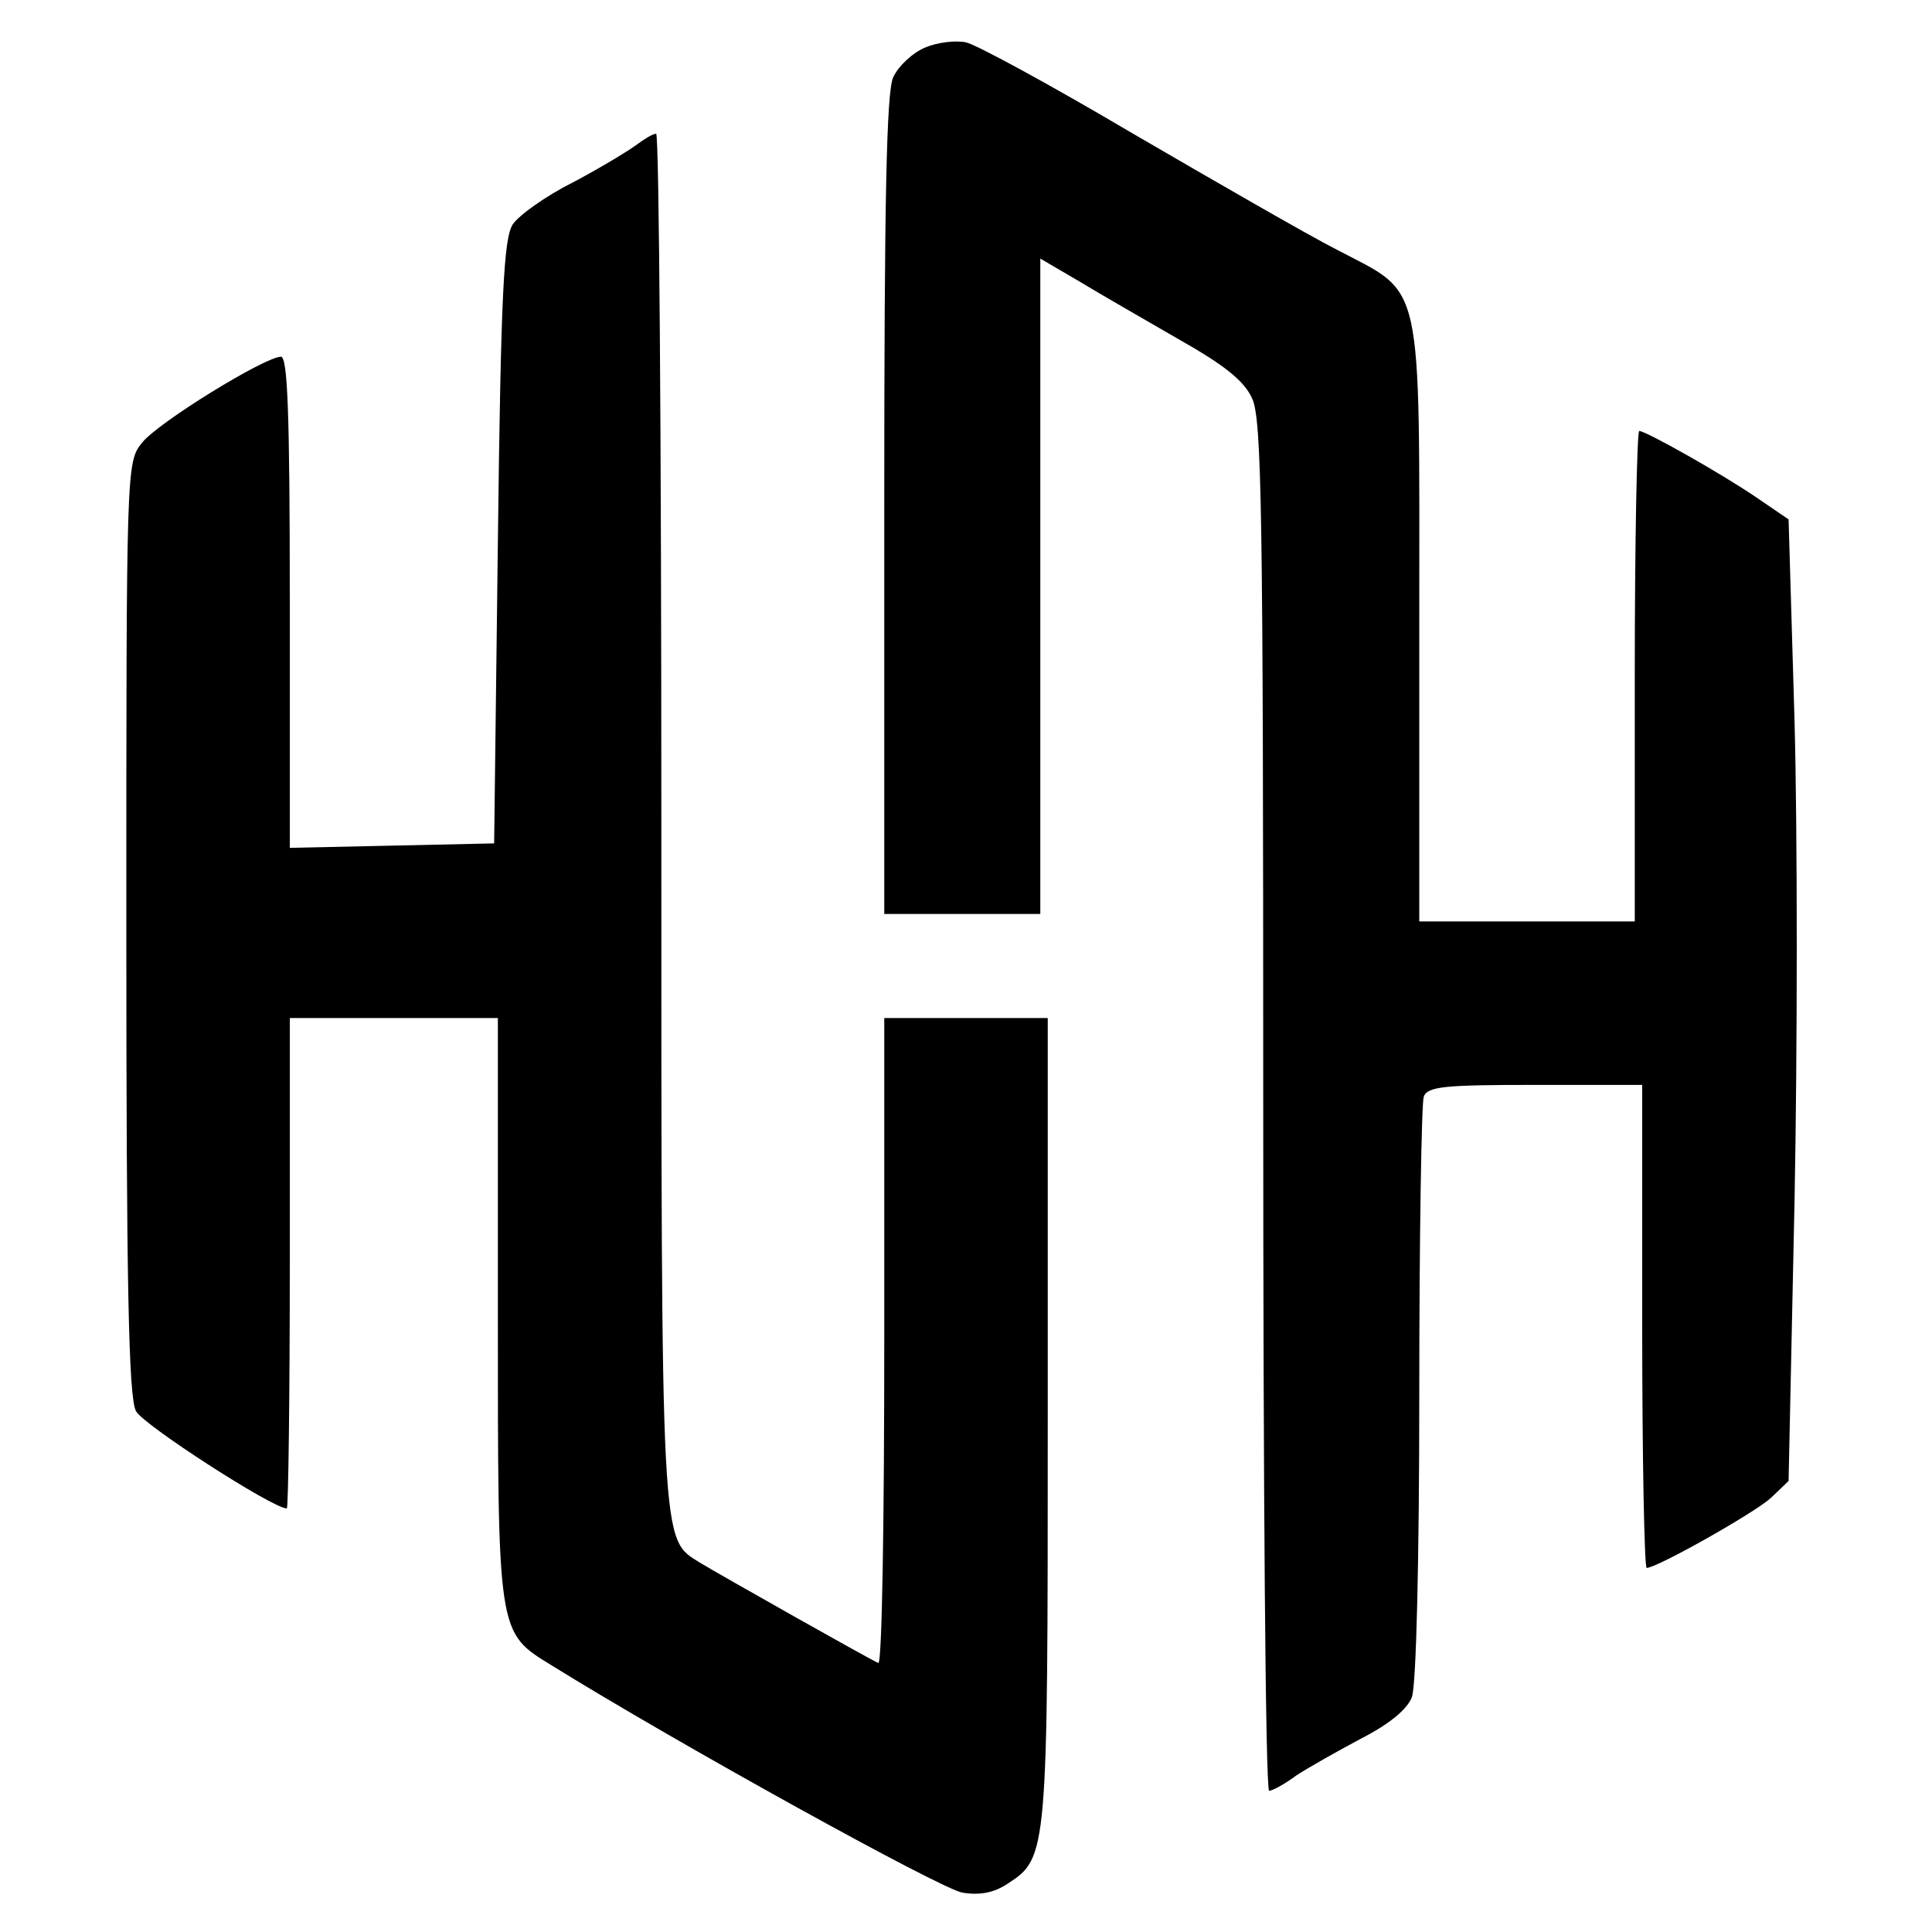
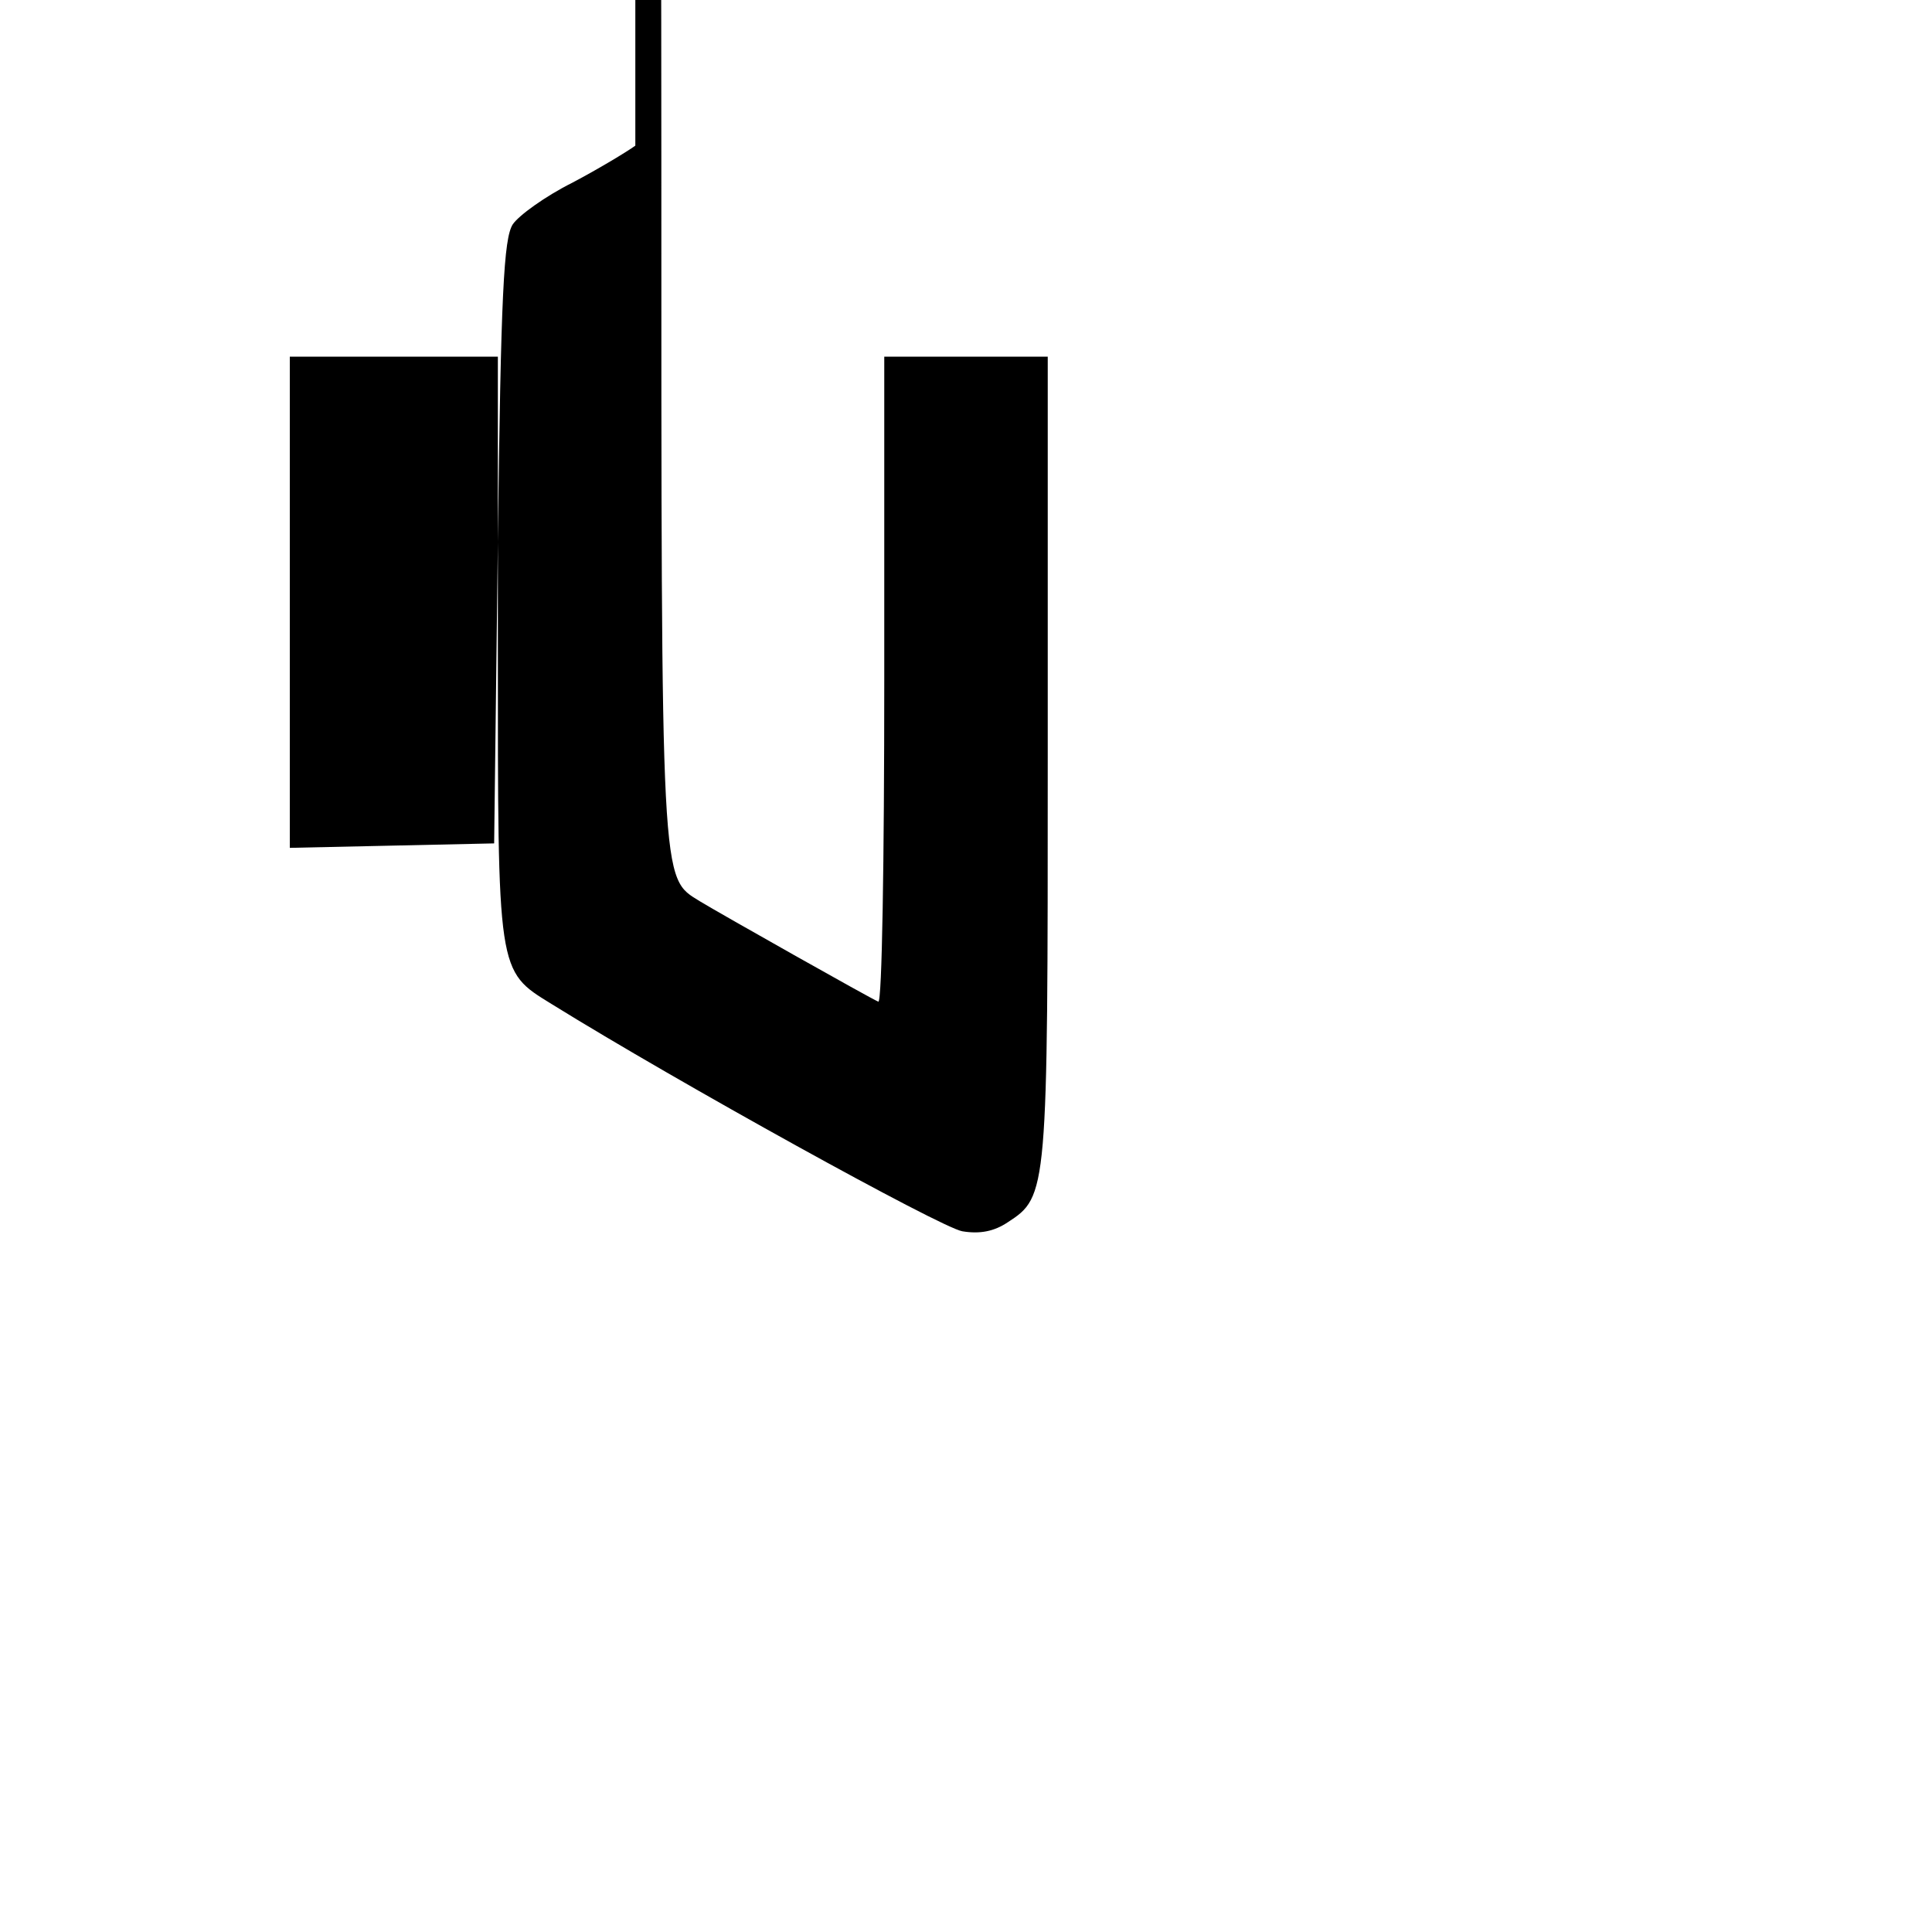
<svg xmlns="http://www.w3.org/2000/svg" version="1.0" width="260pt" height="260pt" viewBox="0 0 260 260" preserveAspectRatio="xMidYMid meet">
  <g transform="translate(0,260) scale(0.1,-0.1)" fill="#000000" stroke="none">
-     <path d="M1245 2536 c-17 -7 -36 -25 -43 -40 -9 -20 -12 -164 -12 -576 l0 -550 105 0 105 0 0 441 0 441 53 -31 c28 -17 89 -52 134 -78 60 -34 87 -55 98 -79 13 -28 15 -146 15 -953 0 -507 3 -921 8 -921 4 0 21 9 37 21 17 11 56 33 88 50 37 19 61 39 67 55 6 15 10 187 10 409 0 211 3 390 6 399 5 14 28 16 150 16 l144 0 0 -325 c0 -179 3 -325 6 -325 14 0 145 74 167 94 l24 23 8 376 c4 207 4 498 0 647 l-8 271 -41 28 c-48 33 -151 91 -160 91 -3 0 -6 -148 -6 -330 l0 -330 -145 0 -145 0 0 403 c0 470 7 439 -111 501 -41 21 -164 92 -274 156 -110 65 -211 120 -225 123 -14 3 -39 0 -55 -7z" />
-     <path d="M855 2404 c-11 -8 -49 -31 -85 -50 -36 -18 -72 -44 -80 -56 -12 -19 -16 -92 -20 -428 l-5 -405 -137 -3 -138 -3 0 331 c0 257 -3 330 -12 330 -23 -1 -166 -89 -187 -116 -21 -26 -21 -33 -21 -653 0 -477 3 -632 13 -650 9 -18 184 -131 203 -131 2 0 4 149 4 330 l0 330 140 0 140 0 0 -391 c0 -440 -1 -435 72 -480 171 -106 524 -301 553 -306 24 -4 43 0 61 12 54 35 54 39 54 625 l0 540 -110 0 -110 0 0 -436 c0 -240 -3 -434 -8 -432 -10 4 -212 118 -240 135 -53 33 -52 10 -52 1003 0 506 -3 920 -7 920 -5 0 -17 -8 -28 -16z" />
+     <path d="M855 2404 c-11 -8 -49 -31 -85 -50 -36 -18 -72 -44 -80 -56 -12 -19 -16 -92 -20 -428 l-5 -405 -137 -3 -138 -3 0 331 l0 330 140 0 140 0 0 -391 c0 -440 -1 -435 72 -480 171 -106 524 -301 553 -306 24 -4 43 0 61 12 54 35 54 39 54 625 l0 540 -110 0 -110 0 0 -436 c0 -240 -3 -434 -8 -432 -10 4 -212 118 -240 135 -53 33 -52 10 -52 1003 0 506 -3 920 -7 920 -5 0 -17 -8 -28 -16z" />
  </g>
</svg>